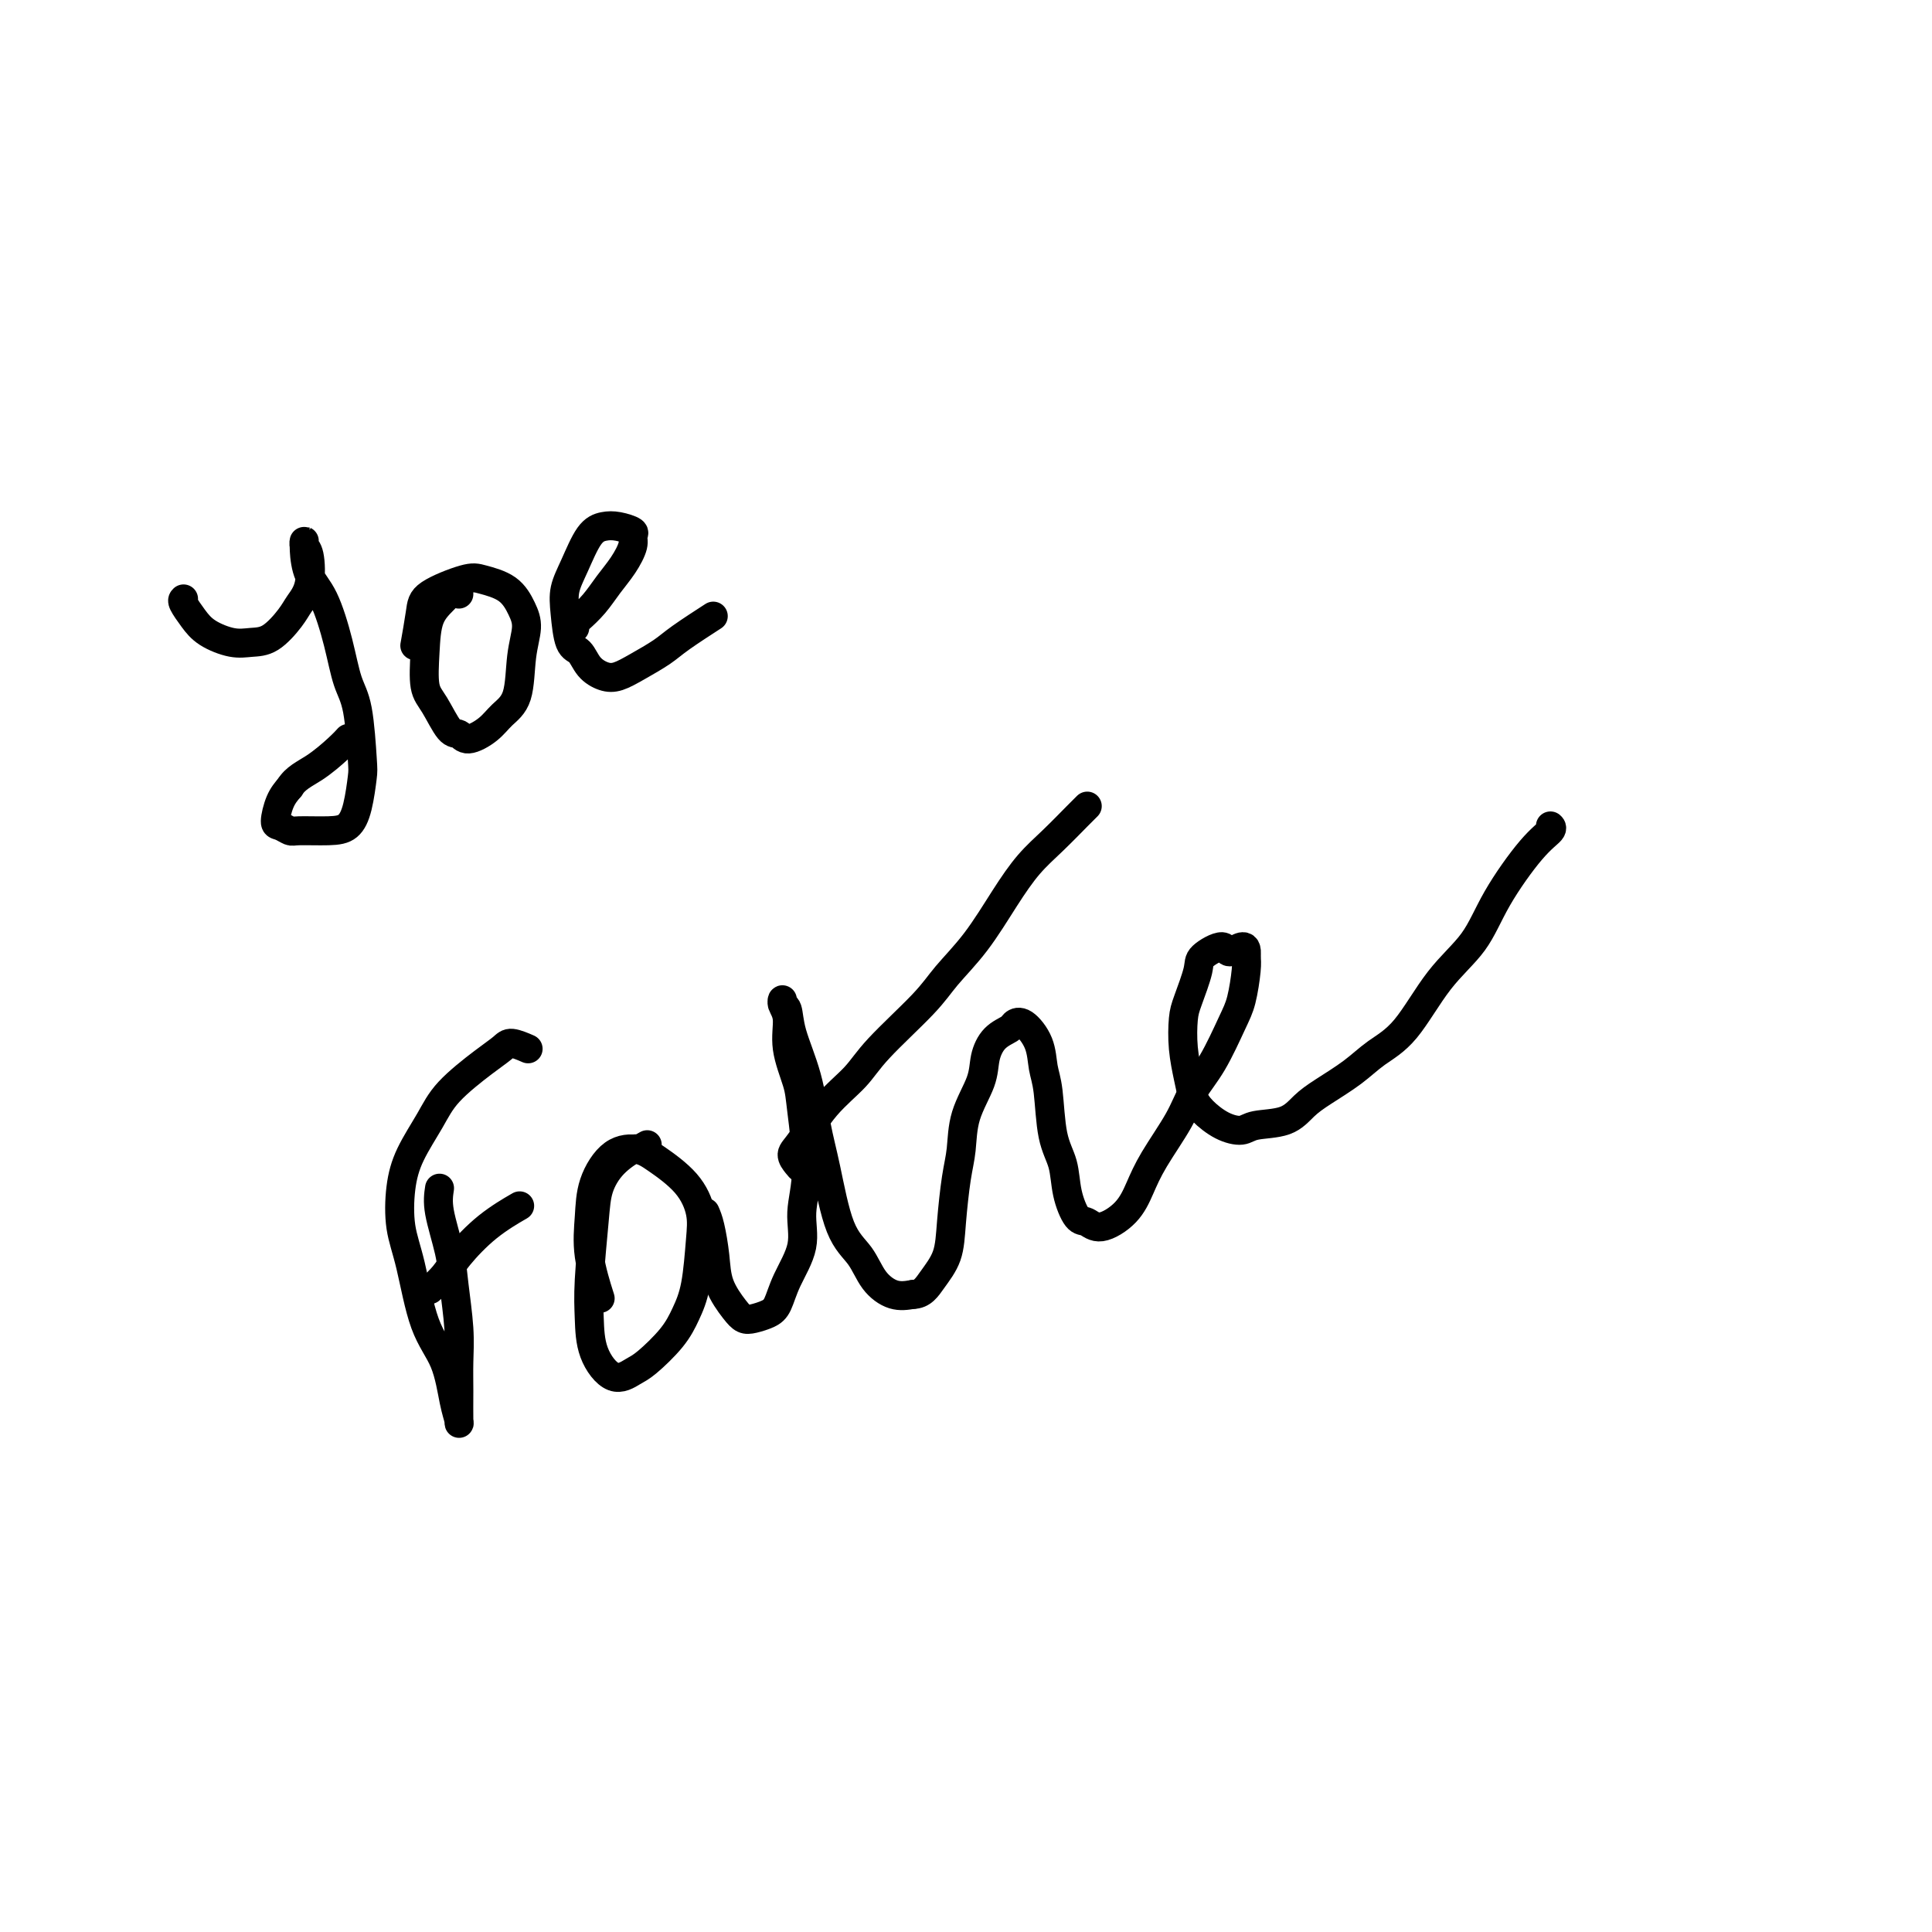
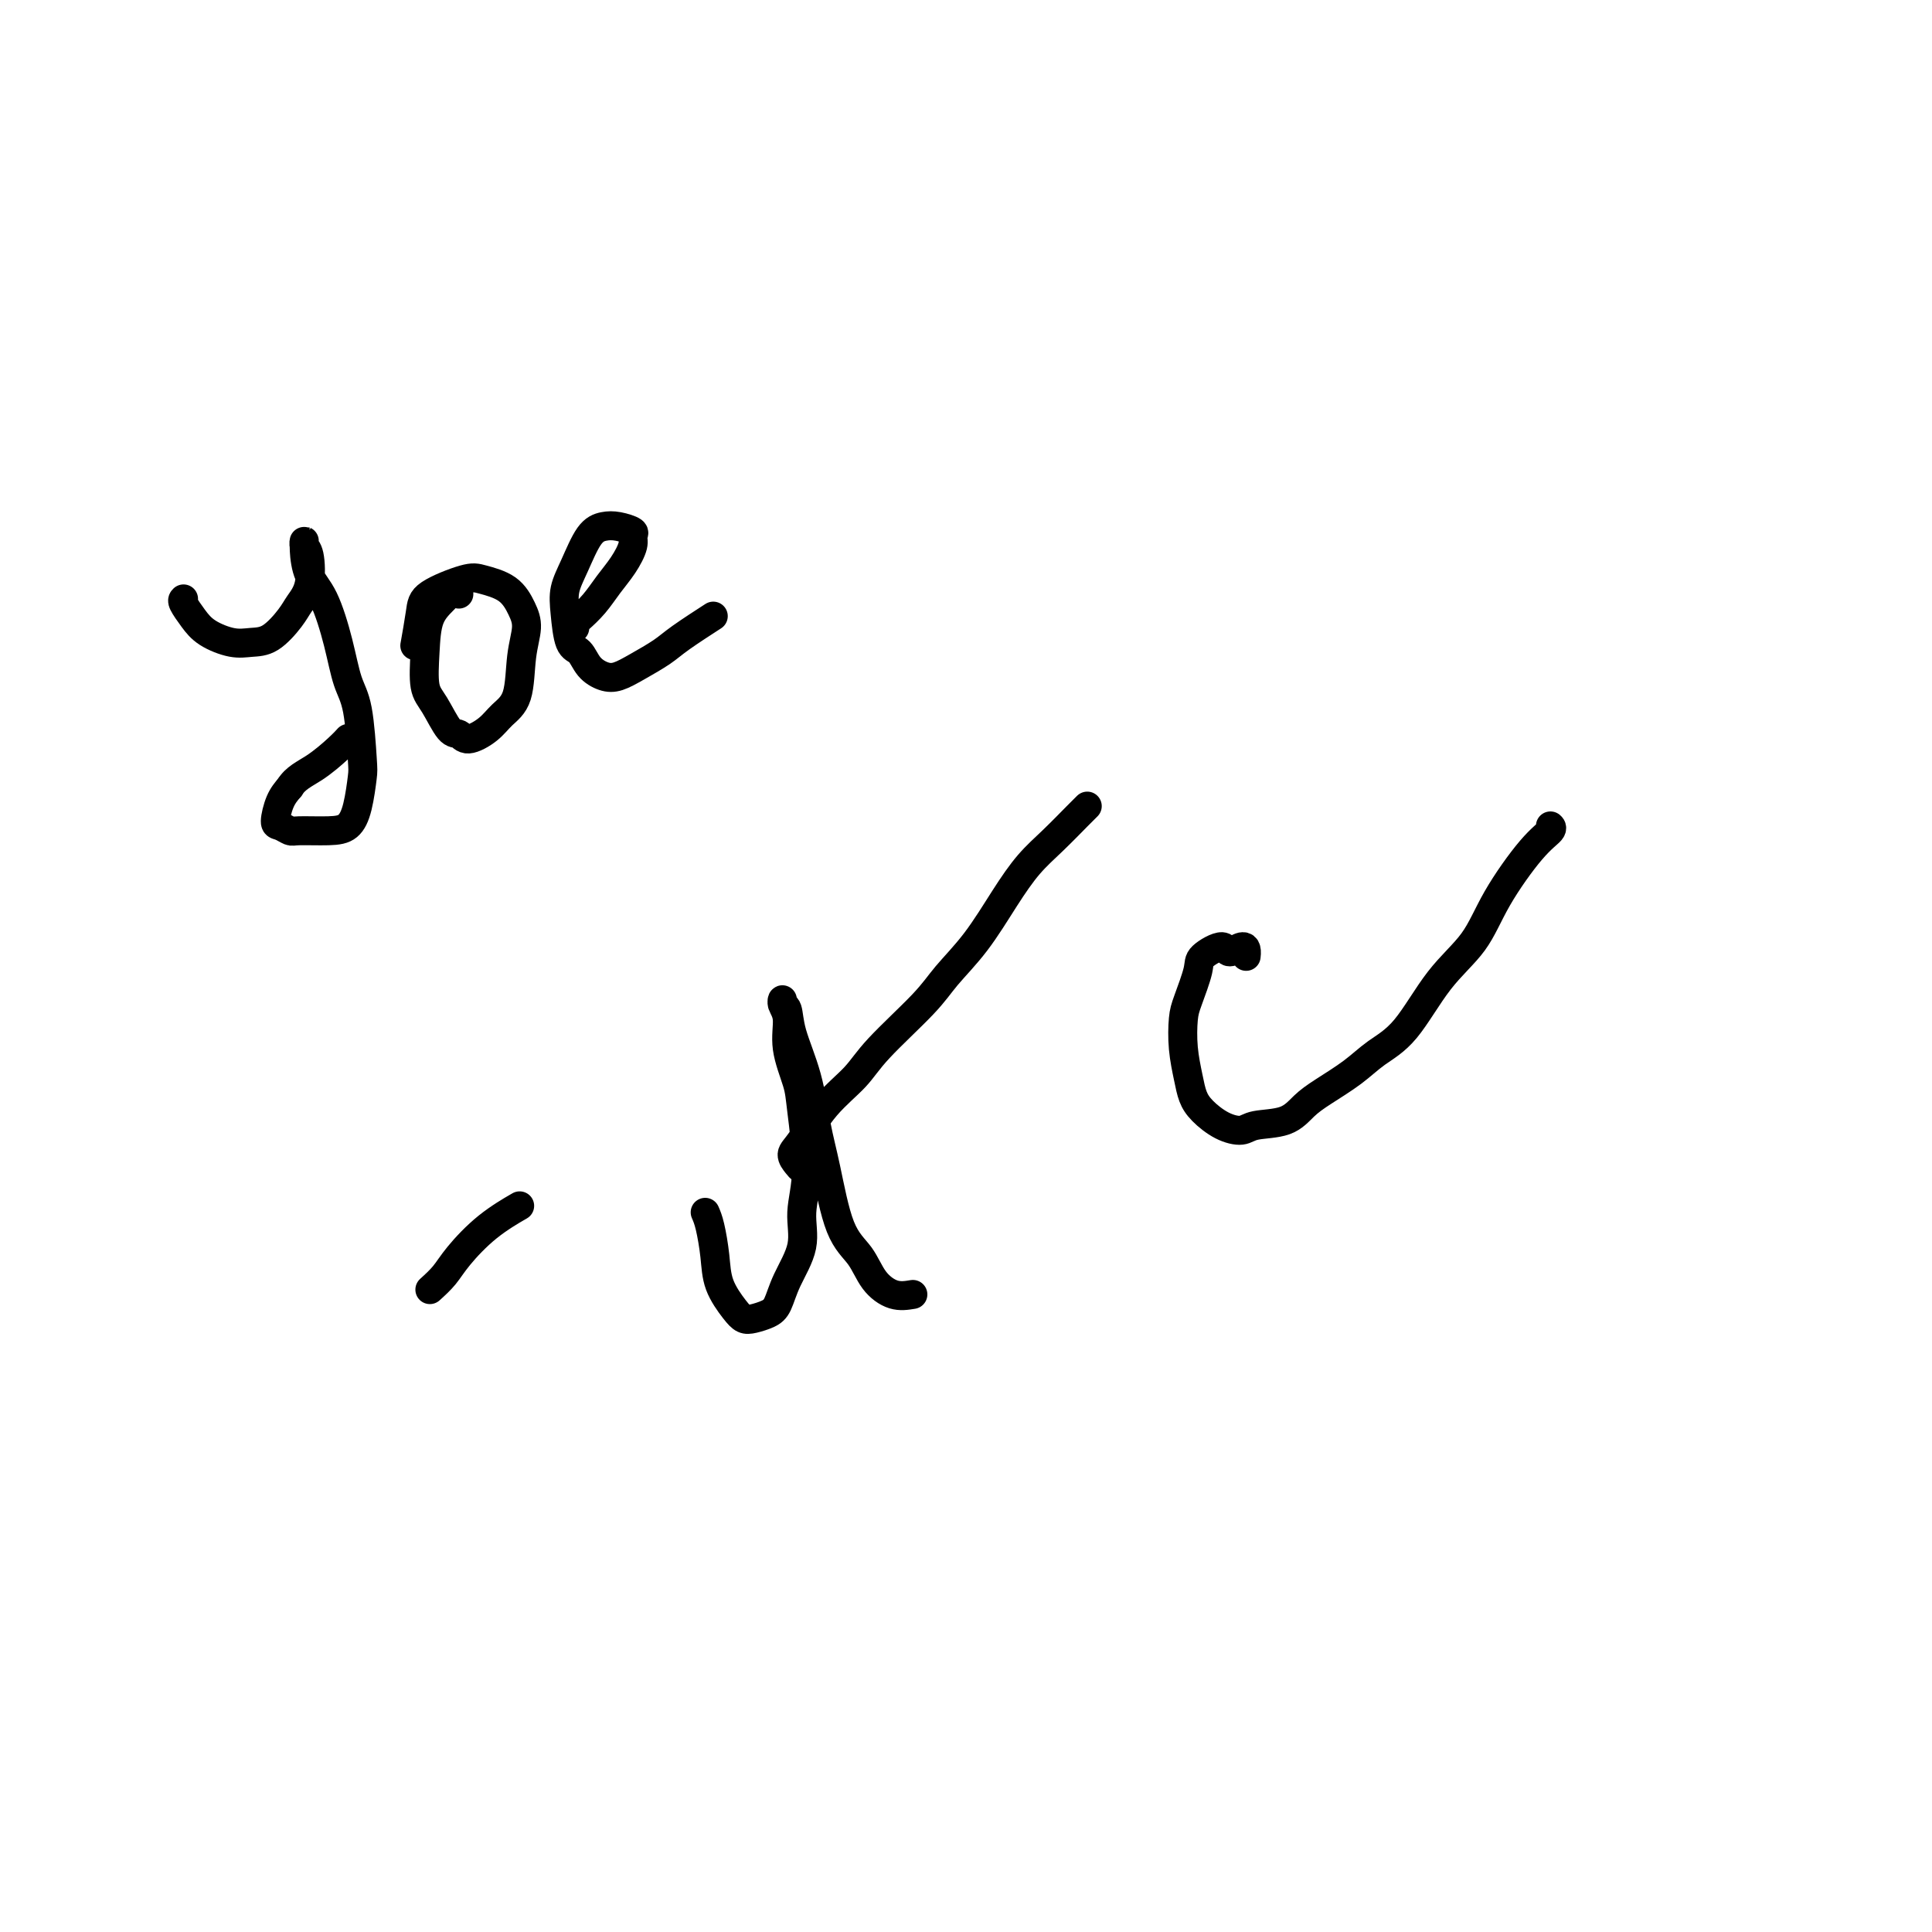
<svg xmlns="http://www.w3.org/2000/svg" viewBox="0 0 400 400" version="1.1">
  <g fill="none" stroke="#000000" stroke-width="6" stroke-linecap="round" stroke-linejoin="round">
    <path d="M38,124c-0.169,0.158 -0.338,0.315 0,1c0.338,0.685 1.184,1.896 2,3c0.816,1.104 1.601,2.101 3,3c1.399,0.899 3.410,1.700 5,2c1.590,0.300 2.759,0.099 4,0c1.241,-0.099 2.554,-0.096 4,-1c1.446,-0.904 3.025,-2.714 4,-4c0.975,-1.286 1.347,-2.048 2,-3c0.653,-0.952 1.586,-2.094 2,-4c0.414,-1.906 0.309,-4.576 0,-6c-0.309,-1.424 -0.820,-1.603 -1,-2c-0.180,-0.397 -0.028,-1.011 0,-1c0.028,0.011 -0.067,0.649 0,2c0.067,1.351 0.298,3.415 1,5c0.702,1.585 1.876,2.691 3,5c1.124,2.309 2.197,5.823 3,9c0.803,3.177 1.337,6.019 2,8c0.663,1.981 1.455,3.101 2,6c0.545,2.899 0.844,7.575 1,10c0.156,2.425 0.168,2.597 0,4c-0.168,1.403 -0.516,4.037 -1,6c-0.484,1.963 -1.103,3.254 -2,4c-0.897,0.746 -2.073,0.946 -4,1c-1.927,0.054 -4.605,-0.036 -6,0c-1.395,0.036 -1.506,0.200 -2,0c-0.494,-0.200 -1.369,-0.765 -2,-1c-0.631,-0.235 -1.016,-0.140 -1,-1c0.016,-0.860 0.433,-2.674 1,-4c0.567,-1.326 1.283,-2.163 2,-3" />
    <path d="M60,163c1.171,-1.933 3.097,-2.766 5,-4c1.903,-1.234 3.781,-2.871 5,-4c1.219,-1.129 1.777,-1.751 2,-2c0.223,-0.249 0.112,-0.124 0,0" />
    <path d="M95,123c-0.280,-0.571 -0.560,-1.142 -1,-1c-0.440,0.142 -1.041,0.997 -2,2c-0.959,1.003 -2.275,2.154 -3,4c-0.725,1.846 -0.857,4.388 -1,7c-0.143,2.612 -0.297,5.293 0,7c0.297,1.707 1.045,2.438 2,4c0.955,1.562 2.117,3.954 3,5c0.883,1.046 1.487,0.745 2,1c0.513,0.255 0.935,1.066 2,1c1.065,-0.066 2.773,-1.011 4,-2c1.227,-0.989 1.973,-2.024 3,-3c1.027,-0.976 2.335,-1.893 3,-4c0.665,-2.107 0.687,-5.405 1,-8c0.313,-2.595 0.916,-4.487 1,-6c0.084,-1.513 -0.352,-2.645 -1,-4c-0.648,-1.355 -1.507,-2.932 -3,-4c-1.493,-1.068 -3.619,-1.627 -5,-2c-1.381,-0.373 -2.016,-0.561 -4,0c-1.984,0.561 -5.315,1.872 -7,3c-1.685,1.128 -1.723,2.073 -2,4c-0.277,1.927 -0.793,4.836 -1,6c-0.207,1.164 -0.103,0.582 0,0" />
    <path d="M119,130c-0.041,-0.375 -0.083,-0.749 0,-1c0.083,-0.251 0.289,-0.378 1,-1c0.711,-0.622 1.927,-1.739 3,-3c1.073,-1.261 2.003,-2.666 3,-4c0.997,-1.334 2.062,-2.596 3,-4c0.938,-1.404 1.749,-2.951 2,-4c0.251,-1.049 -0.057,-1.599 0,-2c0.057,-0.401 0.479,-0.653 0,-1c-0.479,-0.347 -1.859,-0.789 -3,-1c-1.141,-0.211 -2.044,-0.191 -3,0c-0.956,0.191 -1.967,0.552 -3,2c-1.033,1.448 -2.089,3.983 -3,6c-0.911,2.017 -1.679,3.517 -2,5c-0.321,1.483 -0.196,2.951 0,5c0.196,2.049 0.464,4.680 1,6c0.536,1.320 1.342,1.329 2,2c0.658,0.671 1.170,2.002 2,3c0.830,0.998 1.979,1.661 3,2c1.021,0.339 1.914,0.353 3,0c1.086,-0.353 2.366,-1.072 4,-2c1.634,-0.928 3.624,-2.063 5,-3c1.376,-0.937 2.140,-1.675 4,-3c1.860,-1.325 4.817,-3.236 6,-4c1.183,-0.764 0.591,-0.382 0,0" />
-     <path d="M91,246c-0.204,1.359 -0.409,2.718 0,5c0.409,2.282 1.430,5.486 2,8c0.570,2.514 0.688,4.338 1,7c0.312,2.662 0.816,6.162 1,9c0.184,2.838 0.047,5.015 0,7c-0.047,1.985 -0.003,3.779 0,6c0.003,2.221 -0.036,4.870 0,6c0.036,1.130 0.148,0.741 0,0c-0.148,-0.741 -0.555,-1.832 -1,-4c-0.445,-2.168 -0.929,-5.411 -2,-8c-1.071,-2.589 -2.728,-4.525 -4,-8c-1.272,-3.475 -2.160,-8.490 -3,-12c-0.840,-3.510 -1.631,-5.514 -2,-8c-0.369,-2.486 -0.314,-5.453 0,-8c0.314,-2.547 0.889,-4.675 2,-7c1.111,-2.325 2.757,-4.848 4,-7c1.243,-2.152 2.081,-3.932 4,-6c1.919,-2.068 4.917,-4.424 7,-6c2.083,-1.576 3.249,-2.371 4,-3c0.751,-0.629 1.087,-1.092 2,-1c0.913,0.092 2.404,0.741 3,1c0.596,0.259 0.298,0.130 0,0" />
    <path d="M89,267c1.062,-0.965 2.124,-1.930 3,-3c0.876,-1.070 1.565,-2.246 3,-4c1.435,-1.754 3.617,-4.088 6,-6c2.383,-1.912 4.967,-3.404 6,-4c1.033,-0.596 0.517,-0.298 0,0" />
-     <path d="M134,237c-0.831,0.482 -1.661,0.965 -2,1c-0.339,0.035 -0.186,-0.376 -1,0c-0.814,0.376 -2.597,1.540 -4,3c-1.403,1.460 -2.428,3.218 -3,5c-0.572,1.782 -0.692,3.590 -1,7c-0.308,3.410 -0.805,8.424 -1,12c-0.195,3.576 -0.087,5.715 0,8c0.087,2.285 0.155,4.717 1,7c0.845,2.283 2.467,4.419 4,5c1.533,0.581 2.978,-0.391 4,-1c1.022,-0.609 1.622,-0.854 3,-2c1.378,-1.146 3.534,-3.193 5,-5c1.466,-1.807 2.243,-3.374 3,-5c0.757,-1.626 1.493,-3.310 2,-6c0.507,-2.690 0.784,-6.385 1,-9c0.216,-2.615 0.372,-4.152 0,-6c-0.372,-1.848 -1.273,-4.009 -3,-6c-1.727,-1.991 -4.280,-3.813 -6,-5c-1.720,-1.187 -2.606,-1.739 -4,-2c-1.394,-0.261 -3.294,-0.230 -5,1c-1.706,1.230 -3.217,3.658 -4,6c-0.783,2.342 -0.839,4.597 -1,7c-0.161,2.403 -0.428,4.955 0,8c0.428,3.045 1.551,6.584 2,8c0.449,1.416 0.225,0.708 0,0" />
    <path d="M146,251c0.319,0.734 0.638,1.468 1,3c0.362,1.532 0.767,3.861 1,6c0.233,2.139 0.292,4.087 1,6c0.708,1.913 2.063,3.791 3,5c0.937,1.209 1.457,1.751 2,2c0.543,0.249 1.110,0.207 2,0c0.890,-0.207 2.104,-0.580 3,-1c0.896,-0.420 1.474,-0.888 2,-2c0.526,-1.112 0.999,-2.867 2,-5c1.001,-2.133 2.529,-4.644 3,-7c0.471,-2.356 -0.116,-4.558 0,-7c0.116,-2.442 0.936,-5.126 1,-9c0.064,-3.874 -0.628,-8.939 -1,-12c-0.372,-3.061 -0.425,-4.117 -1,-6c-0.575,-1.883 -1.672,-4.592 -2,-7c-0.328,-2.408 0.112,-4.515 0,-6c-0.112,-1.485 -0.775,-2.347 -1,-3c-0.225,-0.653 -0.012,-1.095 0,-1c0.012,0.095 -0.176,0.729 0,1c0.176,0.271 0.718,0.179 1,1c0.282,0.821 0.304,2.554 1,5c0.696,2.446 2.066,5.605 3,9c0.934,3.395 1.432,7.027 2,10c0.568,2.973 1.208,5.287 2,9c0.792,3.713 1.737,8.824 3,12c1.263,3.176 2.844,4.418 4,6c1.156,1.582 1.888,3.503 3,5c1.112,1.497 2.603,2.571 4,3c1.397,0.429 2.698,0.215 4,0" />
-     <path d="M189,268c1.975,0.008 2.911,-1.472 4,-3c1.089,-1.528 2.331,-3.106 3,-5c0.669,-1.894 0.764,-4.106 1,-7c0.236,-2.894 0.612,-6.472 1,-9c0.388,-2.528 0.788,-4.007 1,-6c0.212,-1.993 0.235,-4.498 1,-7c0.765,-2.502 2.270,-4.999 3,-7c0.730,-2.001 0.684,-3.506 1,-5c0.316,-1.494 0.995,-2.978 2,-4c1.005,-1.022 2.335,-1.582 3,-2c0.665,-0.418 0.665,-0.693 1,-1c0.335,-0.307 1.006,-0.645 2,0c0.994,0.645 2.312,2.274 3,4c0.688,1.726 0.747,3.548 1,5c0.253,1.452 0.701,2.533 1,5c0.299,2.467 0.450,6.320 1,9c0.550,2.680 1.499,4.188 2,6c0.501,1.812 0.553,3.928 1,6c0.447,2.072 1.288,4.099 2,5c0.712,0.901 1.294,0.674 2,1c0.706,0.326 1.537,1.204 3,1c1.463,-0.204 3.559,-1.491 5,-3c1.441,-1.509 2.226,-3.239 3,-5c0.774,-1.761 1.538,-3.552 3,-6c1.462,-2.448 3.624,-5.552 5,-8c1.376,-2.448 1.966,-4.242 3,-6c1.034,-1.758 2.512,-3.482 4,-6c1.488,-2.518 2.987,-5.830 4,-8c1.013,-2.170 1.542,-3.200 2,-5c0.458,-1.800 0.845,-4.372 1,-6c0.155,-1.628 0.077,-2.314 0,-3" />
    <path d="M258,198c0.462,-3.544 -1.883,-1.403 -3,-1c-1.117,0.403 -1.007,-0.933 -2,-1c-0.993,-0.067 -3.090,1.134 -4,2c-0.910,0.866 -0.633,1.396 -1,3c-0.367,1.604 -1.378,4.281 -2,6c-0.622,1.719 -0.856,2.480 -1,4c-0.144,1.520 -0.199,3.801 0,6c0.199,2.199 0.651,4.317 1,6c0.349,1.683 0.593,2.931 1,4c0.407,1.069 0.976,1.959 2,3c1.024,1.041 2.504,2.231 4,3c1.496,0.769 3.010,1.116 4,1c0.990,-0.116 1.457,-0.694 3,-1c1.543,-0.306 4.161,-0.339 6,-1c1.839,-0.661 2.898,-1.949 4,-3c1.102,-1.051 2.245,-1.864 4,-3c1.755,-1.136 4.122,-2.593 6,-4c1.878,-1.407 3.269,-2.762 5,-4c1.731,-1.238 3.803,-2.358 6,-5c2.197,-2.642 4.519,-6.805 7,-10c2.481,-3.195 5.120,-5.420 7,-8c1.880,-2.580 3.001,-5.515 5,-9c1.999,-3.485 4.876,-7.522 7,-10c2.124,-2.478 3.495,-3.398 4,-4c0.505,-0.602 0.144,-0.886 0,-1c-0.144,-0.114 -0.072,-0.057 0,0" />
    <path d="M167,242c-0.348,0.065 -0.696,0.129 -1,0c-0.304,-0.129 -0.563,-0.452 -1,-1c-0.437,-0.548 -1.052,-1.321 -1,-2c0.052,-0.679 0.772,-1.265 2,-3c1.228,-1.735 2.962,-4.618 5,-7c2.038,-2.382 4.378,-4.261 6,-6c1.622,-1.739 2.526,-3.338 5,-6c2.474,-2.662 6.516,-6.389 9,-9c2.484,-2.611 3.408,-4.108 5,-6c1.592,-1.892 3.851,-4.180 6,-7c2.149,-2.820 4.187,-6.171 6,-9c1.813,-2.829 3.400,-5.137 5,-7c1.600,-1.863 3.212,-3.283 5,-5c1.788,-1.717 3.751,-3.732 5,-5c1.249,-1.268 1.786,-1.791 2,-2c0.214,-0.209 0.107,-0.105 0,0" />
  </g>
</svg>